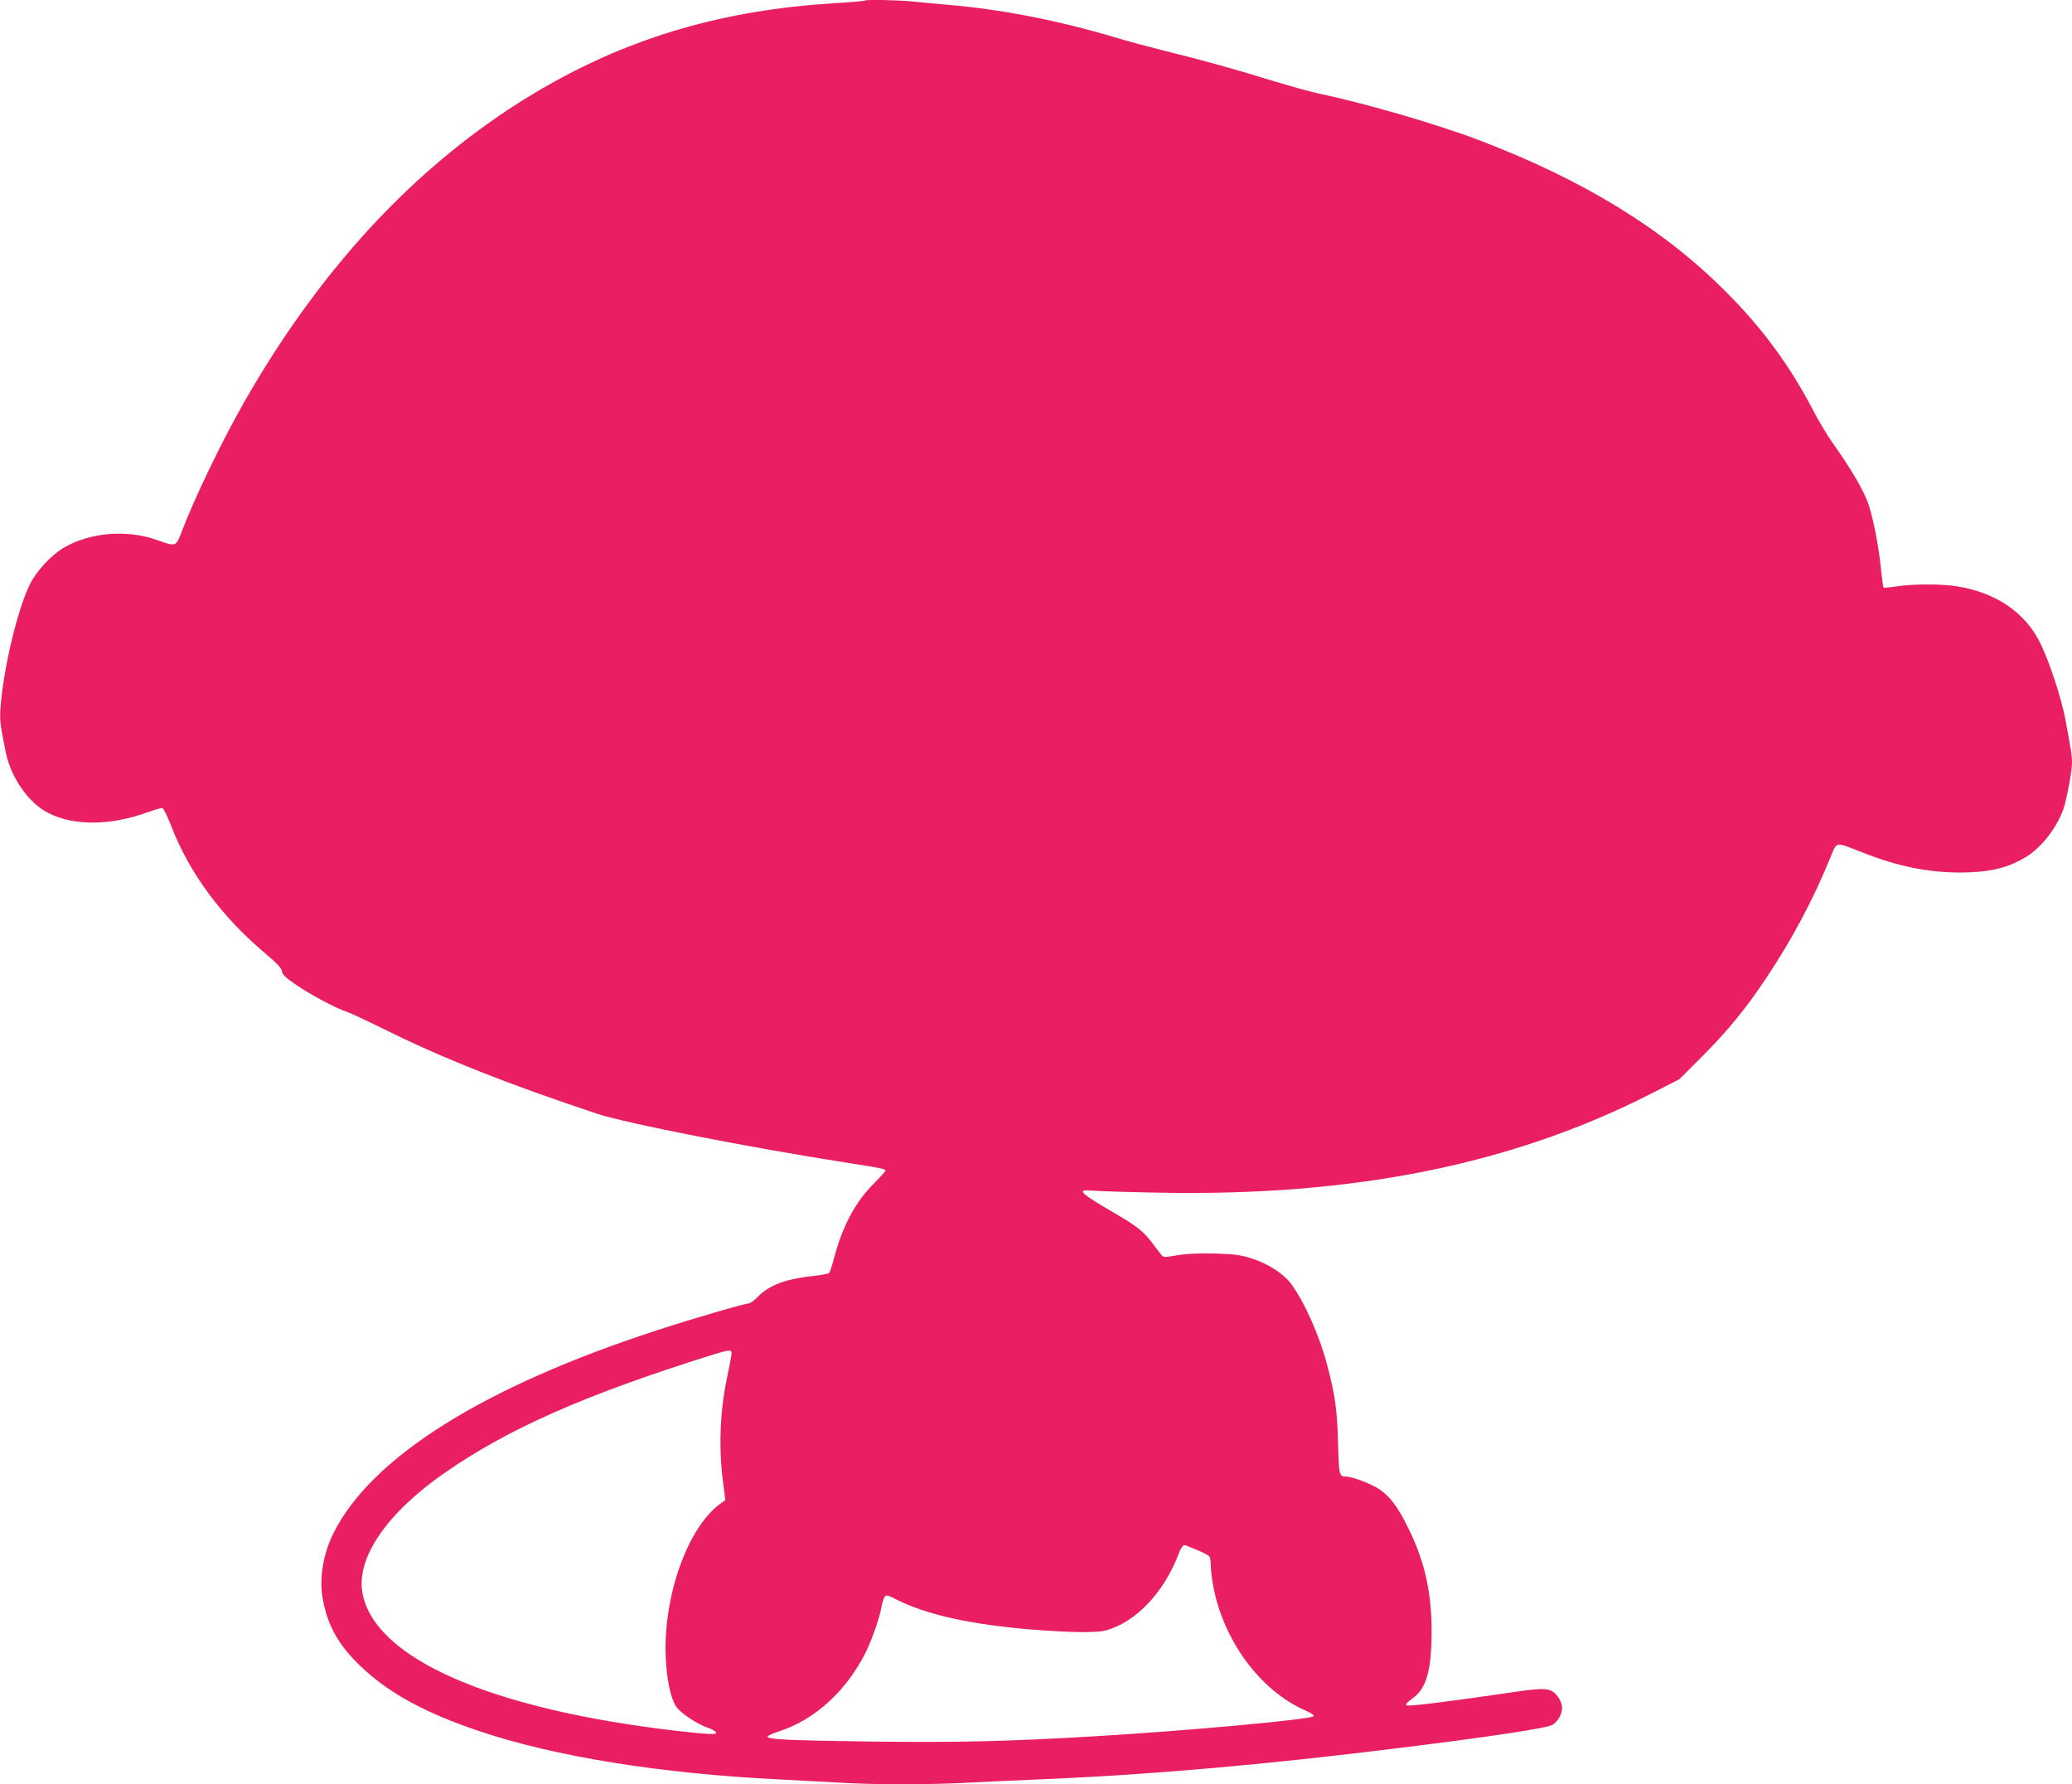
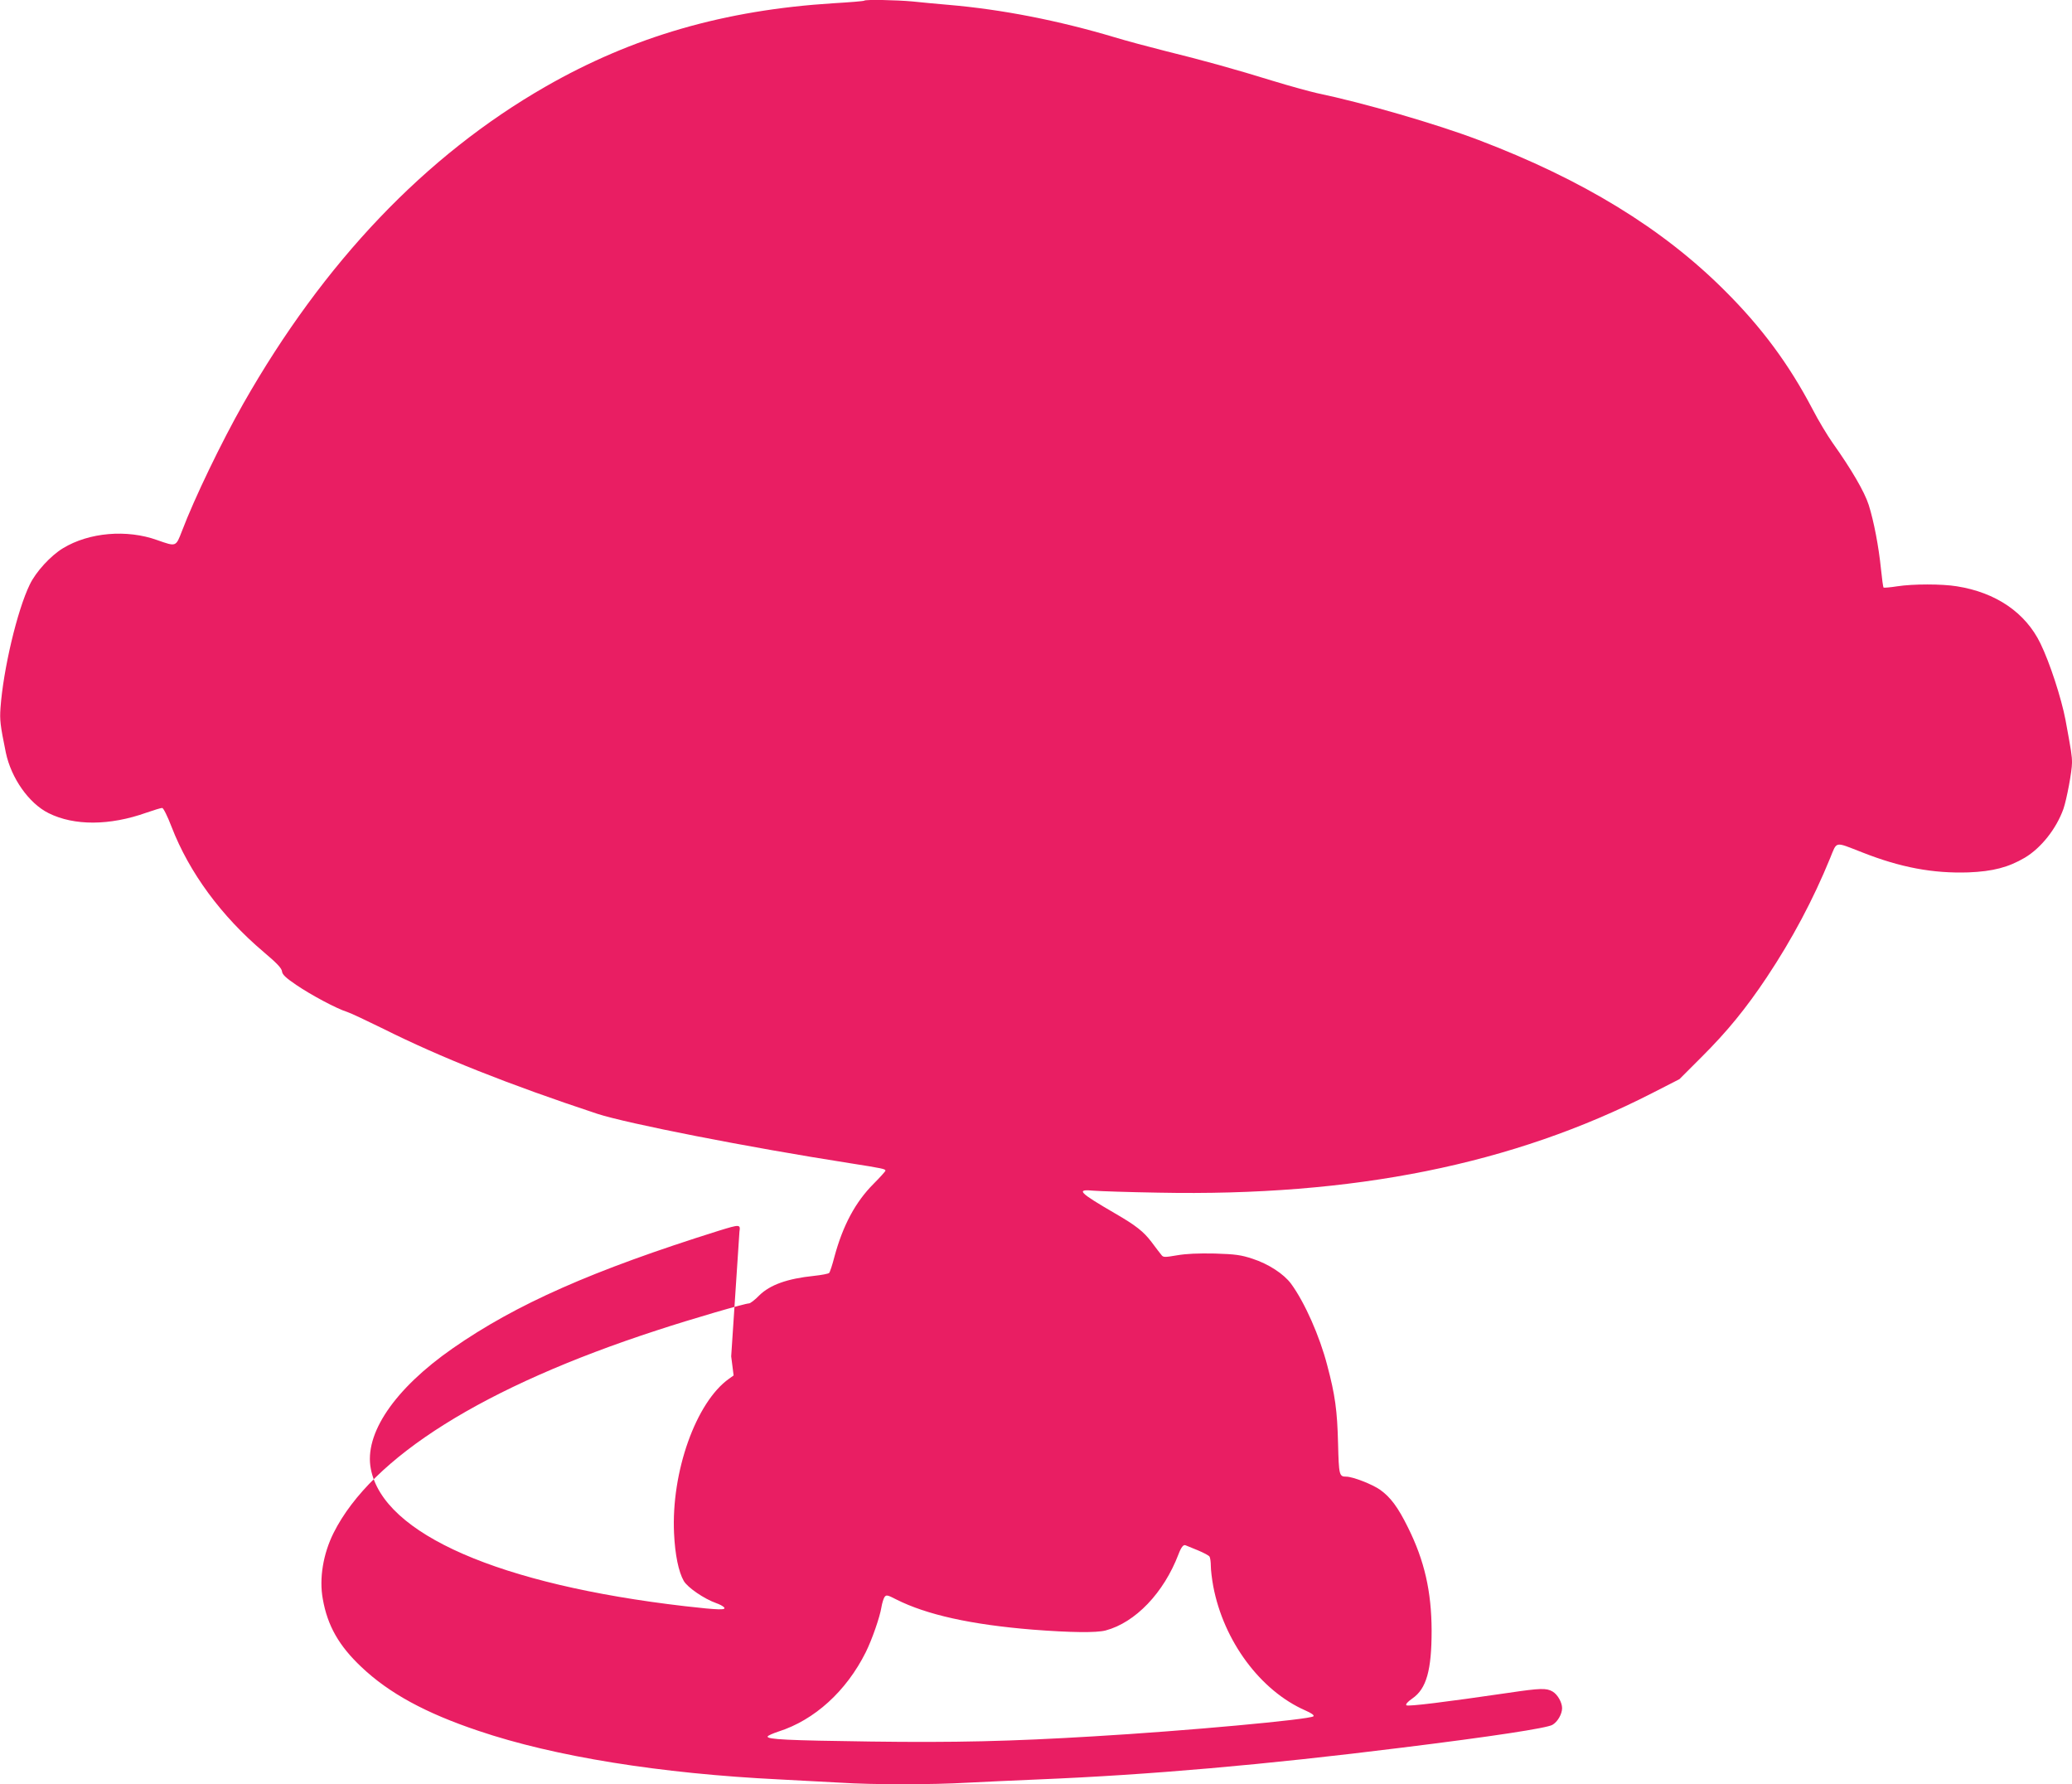
<svg xmlns="http://www.w3.org/2000/svg" version="1.0" width="1280pt" height="1102pt" viewBox="0 0 1280 1102" preserveAspectRatio="xMidYMid meet">
  <g transform="translate(0,1102) scale(0.1,-0.1)" fill="#e91e63" stroke="none">
-     <path d="M5339 11016 c-2 -3 -87 -10 -189 -16 -675 -42 -1241 -206 -1780 -515 -743 -426 -1370 -1084 -1867 -1958 -134 -236 -302 -584 -379 -787 -38 -98 -35 -97 -152 -56 -188 68 -422 48 -583 -50 -76 -46 -167 -145 -205 -224 -78 -160 -164 -525 -181 -763 -5 -74 -2 -104 33 -275 33 -158 143 -314 264 -374 158 -79 378 -78 605 3 46 16 89 29 97 29 7 0 32 -49 58 -117 109 -282 307 -551 568 -772 82 -69 112 -101 114 -120 2 -20 22 -39 88 -84 91 -62 250 -147 315 -167 22 -7 123 -55 225 -105 350 -175 773 -343 1320 -524 184 -60 932 -207 1560 -305 204 -32 220 -36 220 -46 0 -4 -33 -41 -73 -81 -113 -113 -190 -258 -242 -450 -13 -51 -28 -96 -33 -101 -5 -5 -47 -13 -94 -18 -164 -17 -271 -55 -338 -121 -26 -27 -55 -49 -63 -49 -25 0 -355 -96 -568 -166 -1070 -348 -1763 -783 -1998 -1251 -65 -130 -90 -282 -67 -408 29 -166 100 -290 239 -421 170 -161 395 -284 723 -394 469 -159 1124 -264 1859 -300 121 -6 290 -15 375 -20 200 -13 567 -13 790 0 96 5 292 14 435 20 685 28 1402 91 2243 196 560 69 898 121 932 141 32 18 60 67 60 103 0 36 -28 85 -59 103 -38 22 -75 21 -271 -8 -390 -57 -623 -86 -632 -77 -6 6 8 22 37 42 87 60 119 174 119 420 -1 241 -44 431 -146 636 -61 124 -108 187 -171 232 -47 34 -170 82 -210 82 -44 0 -46 8 -51 205 -5 203 -18 299 -67 483 -47 181 -139 388 -223 503 -45 61 -140 123 -239 155 -70 23 -104 28 -232 32 -104 2 -176 -1 -234 -11 -76 -13 -85 -13 -96 2 -8 9 -35 45 -62 81 -48 63 -95 101 -225 176 -225 131 -244 151 -130 140 37 -3 216 -9 397 -12 1208 -24 2189 174 3050 614 l170 87 135 135 c160 159 277 303 405 495 157 236 286 479 390 733 45 109 25 105 198 38 238 -94 438 -131 657 -124 151 6 247 31 349 91 100 60 194 178 238 301 20 58 53 232 53 285 0 45 -4 68 -40 264 -26 136 -97 354 -155 473 -92 190 -275 315 -517 353 -92 15 -269 15 -367 0 -44 -7 -83 -10 -85 -8 -3 3 -10 54 -16 114 -14 139 -44 296 -76 397 -26 81 -107 220 -223 383 -31 44 -88 138 -125 210 -145 276 -313 503 -541 730 -384 384 -878 686 -1520 930 -260 99 -712 230 -1000 290 -44 10 -165 43 -270 75 -233 72 -434 128 -670 186 -99 25 -238 62 -310 84 -345 103 -696 172 -1025 200 -69 6 -169 15 -223 21 -99 9 -290 13 -298 5z m-822 -8373 c-3 -21 -15 -81 -26 -134 -43 -202 -52 -432 -25 -636 l15 -118 -28 -20 c-205 -145 -358 -577 -340 -955 6 -132 28 -238 60 -294 23 -40 124 -110 200 -137 21 -7 43 -19 49 -26 15 -18 -32 -17 -242 7 -1146 133 -1862 445 -1940 847 -43 217 146 495 505 745 392 273 864 482 1645 727 130 40 134 40 127 -6z m2883 -1198 c36 -15 68 -32 72 -39 4 -6 8 -32 8 -57 0 -26 7 -83 15 -126 64 -338 291 -645 569 -767 39 -17 56 -30 50 -36 -20 -20 -794 -91 -1359 -124 -514 -31 -860 -39 -1375 -32 -517 7 -642 13 -638 31 2 6 32 19 68 31 222 71 418 249 538 489 39 78 88 220 97 278 4 25 13 54 19 63 11 15 18 14 72 -14 188 -95 463 -156 845 -187 233 -18 392 -20 449 -5 184 49 359 232 450 470 17 45 31 62 44 56 6 -2 40 -16 76 -31z" />
+     <path d="M5339 11016 c-2 -3 -87 -10 -189 -16 -675 -42 -1241 -206 -1780 -515 -743 -426 -1370 -1084 -1867 -1958 -134 -236 -302 -584 -379 -787 -38 -98 -35 -97 -152 -56 -188 68 -422 48 -583 -50 -76 -46 -167 -145 -205 -224 -78 -160 -164 -525 -181 -763 -5 -74 -2 -104 33 -275 33 -158 143 -314 264 -374 158 -79 378 -78 605 3 46 16 89 29 97 29 7 0 32 -49 58 -117 109 -282 307 -551 568 -772 82 -69 112 -101 114 -120 2 -20 22 -39 88 -84 91 -62 250 -147 315 -167 22 -7 123 -55 225 -105 350 -175 773 -343 1320 -524 184 -60 932 -207 1560 -305 204 -32 220 -36 220 -46 0 -4 -33 -41 -73 -81 -113 -113 -190 -258 -242 -450 -13 -51 -28 -96 -33 -101 -5 -5 -47 -13 -94 -18 -164 -17 -271 -55 -338 -121 -26 -27 -55 -49 -63 -49 -25 0 -355 -96 -568 -166 -1070 -348 -1763 -783 -1998 -1251 -65 -130 -90 -282 -67 -408 29 -166 100 -290 239 -421 170 -161 395 -284 723 -394 469 -159 1124 -264 1859 -300 121 -6 290 -15 375 -20 200 -13 567 -13 790 0 96 5 292 14 435 20 685 28 1402 91 2243 196 560 69 898 121 932 141 32 18 60 67 60 103 0 36 -28 85 -59 103 -38 22 -75 21 -271 -8 -390 -57 -623 -86 -632 -77 -6 6 8 22 37 42 87 60 119 174 119 420 -1 241 -44 431 -146 636 -61 124 -108 187 -171 232 -47 34 -170 82 -210 82 -44 0 -46 8 -51 205 -5 203 -18 299 -67 483 -47 181 -139 388 -223 503 -45 61 -140 123 -239 155 -70 23 -104 28 -232 32 -104 2 -176 -1 -234 -11 -76 -13 -85 -13 -96 2 -8 9 -35 45 -62 81 -48 63 -95 101 -225 176 -225 131 -244 151 -130 140 37 -3 216 -9 397 -12 1208 -24 2189 174 3050 614 l170 87 135 135 c160 159 277 303 405 495 157 236 286 479 390 733 45 109 25 105 198 38 238 -94 438 -131 657 -124 151 6 247 31 349 91 100 60 194 178 238 301 20 58 53 232 53 285 0 45 -4 68 -40 264 -26 136 -97 354 -155 473 -92 190 -275 315 -517 353 -92 15 -269 15 -367 0 -44 -7 -83 -10 -85 -8 -3 3 -10 54 -16 114 -14 139 -44 296 -76 397 -26 81 -107 220 -223 383 -31 44 -88 138 -125 210 -145 276 -313 503 -541 730 -384 384 -878 686 -1520 930 -260 99 -712 230 -1000 290 -44 10 -165 43 -270 75 -233 72 -434 128 -670 186 -99 25 -238 62 -310 84 -345 103 -696 172 -1025 200 -69 6 -169 15 -223 21 -99 9 -290 13 -298 5z m-822 -8373 l15 -118 -28 -20 c-205 -145 -358 -577 -340 -955 6 -132 28 -238 60 -294 23 -40 124 -110 200 -137 21 -7 43 -19 49 -26 15 -18 -32 -17 -242 7 -1146 133 -1862 445 -1940 847 -43 217 146 495 505 745 392 273 864 482 1645 727 130 40 134 40 127 -6z m2883 -1198 c36 -15 68 -32 72 -39 4 -6 8 -32 8 -57 0 -26 7 -83 15 -126 64 -338 291 -645 569 -767 39 -17 56 -30 50 -36 -20 -20 -794 -91 -1359 -124 -514 -31 -860 -39 -1375 -32 -517 7 -642 13 -638 31 2 6 32 19 68 31 222 71 418 249 538 489 39 78 88 220 97 278 4 25 13 54 19 63 11 15 18 14 72 -14 188 -95 463 -156 845 -187 233 -18 392 -20 449 -5 184 49 359 232 450 470 17 45 31 62 44 56 6 -2 40 -16 76 -31z" />
  </g>
</svg>